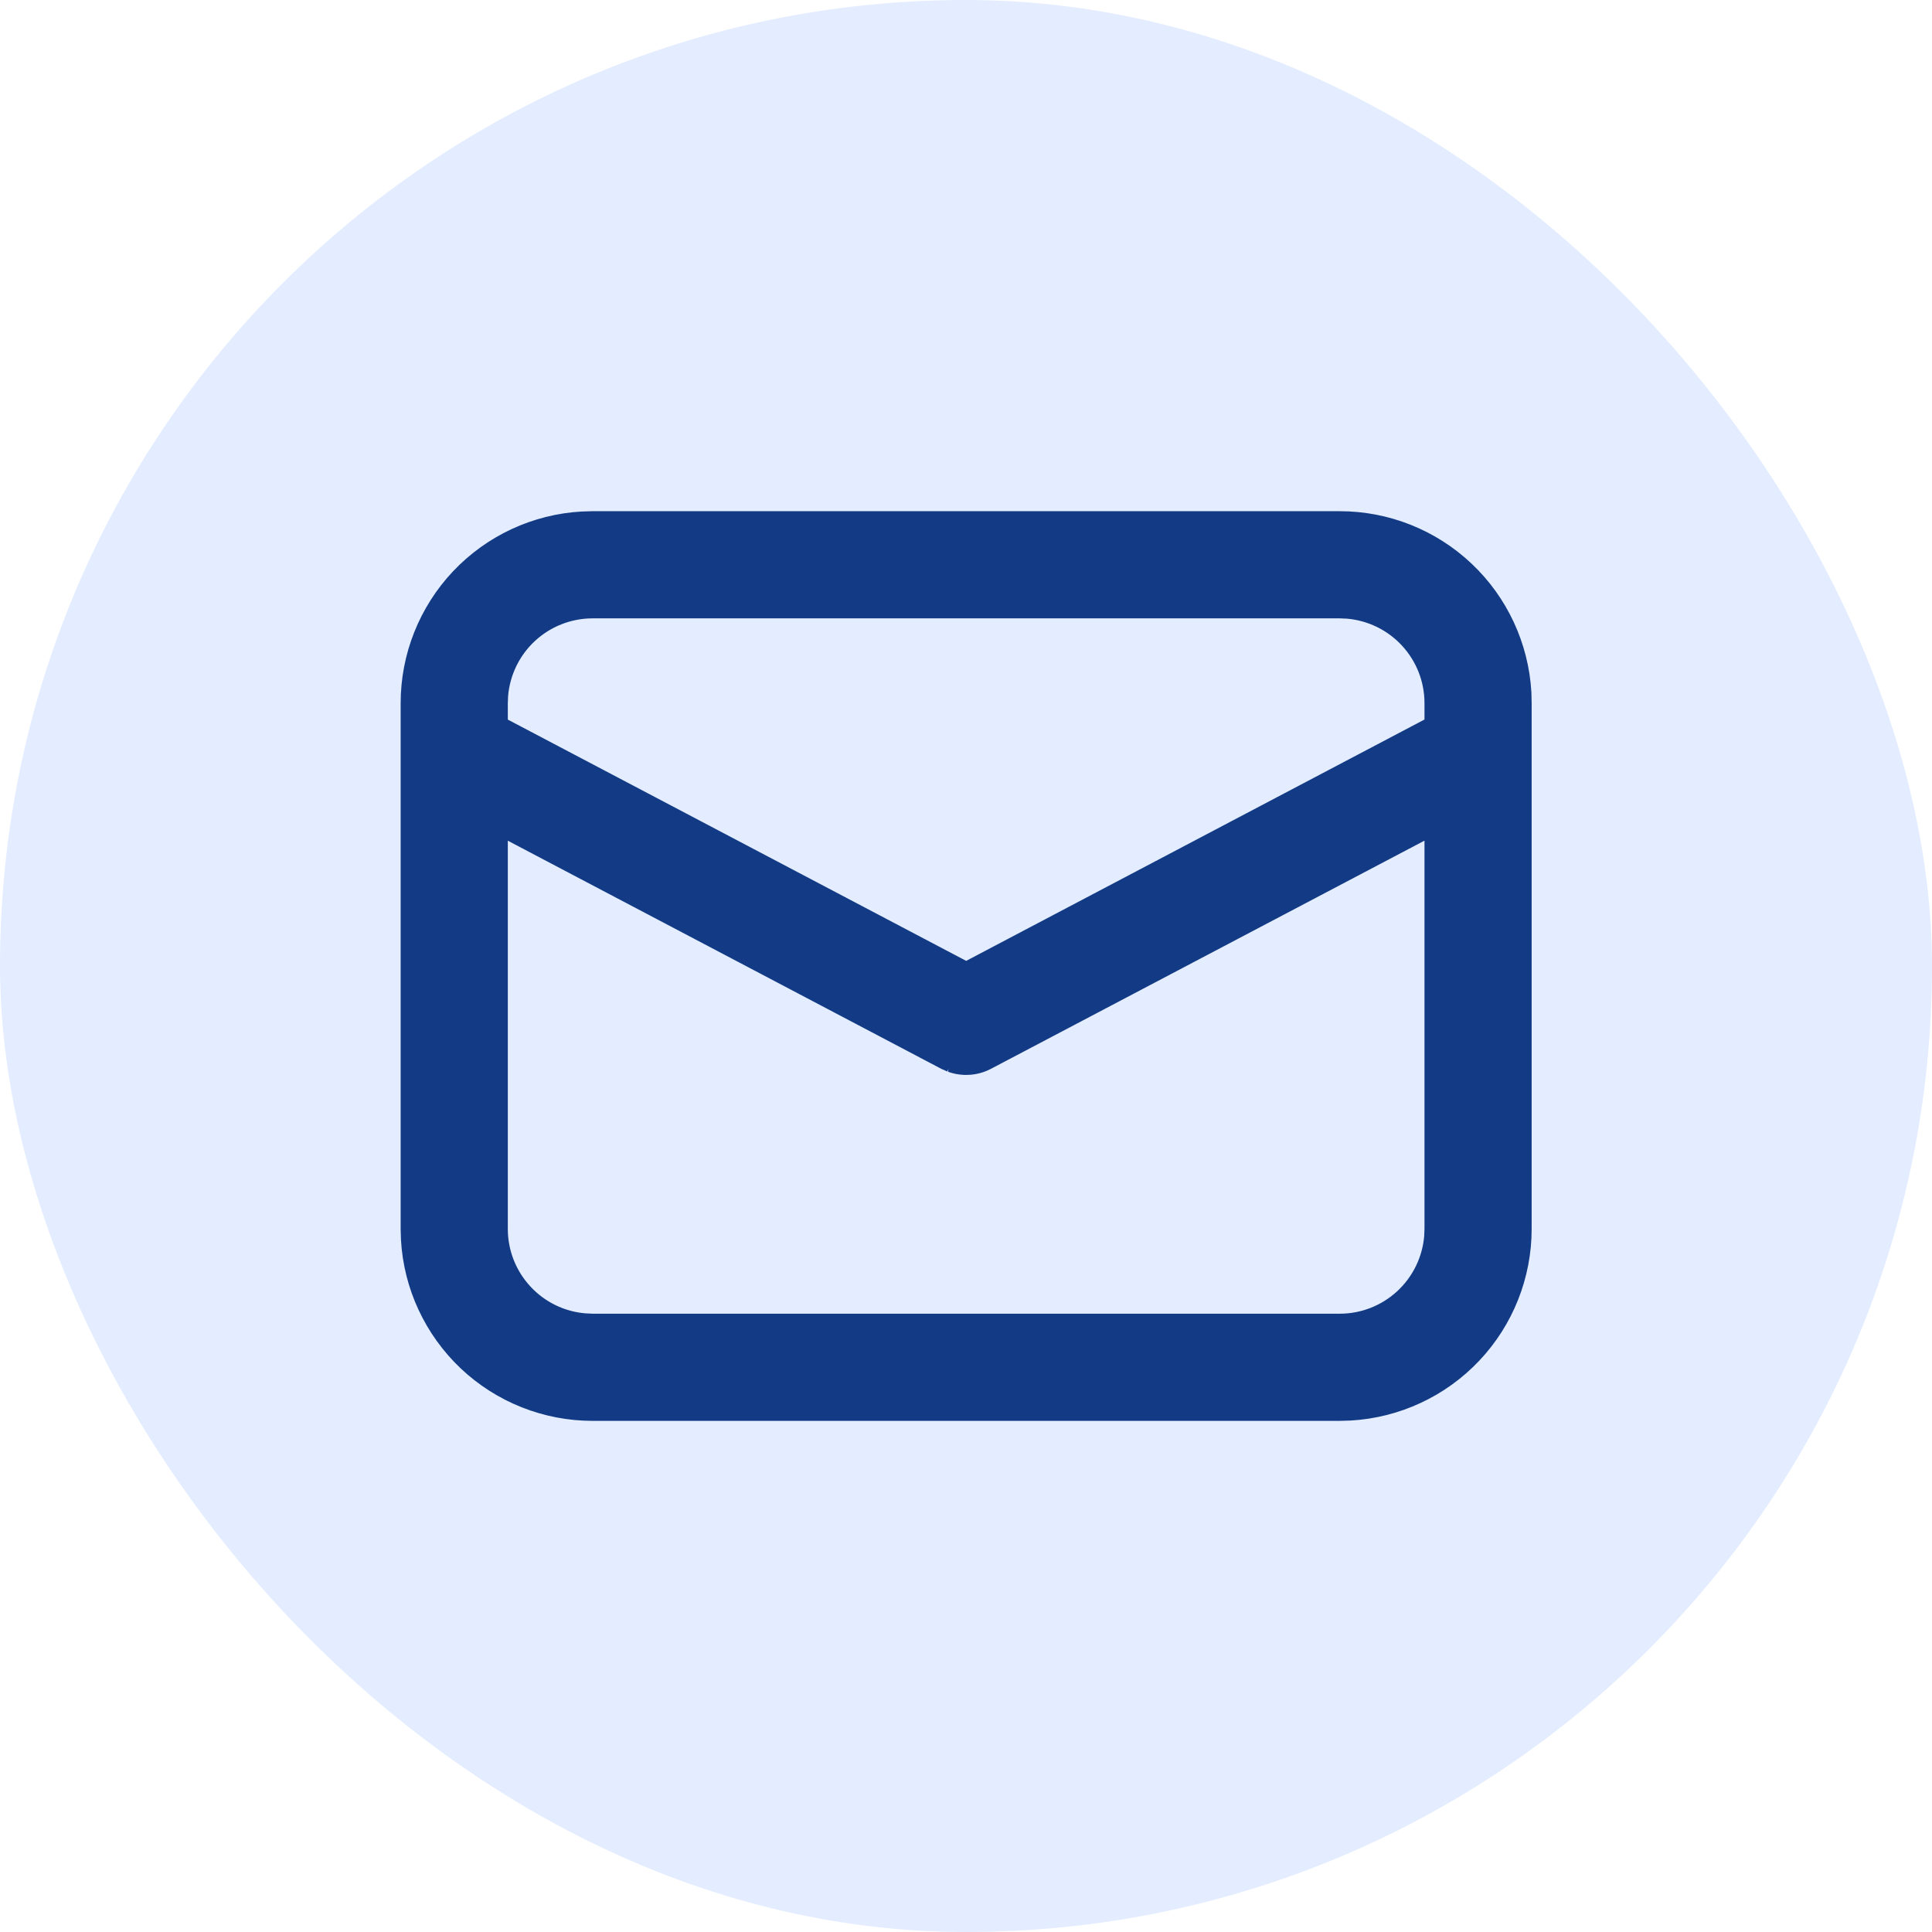
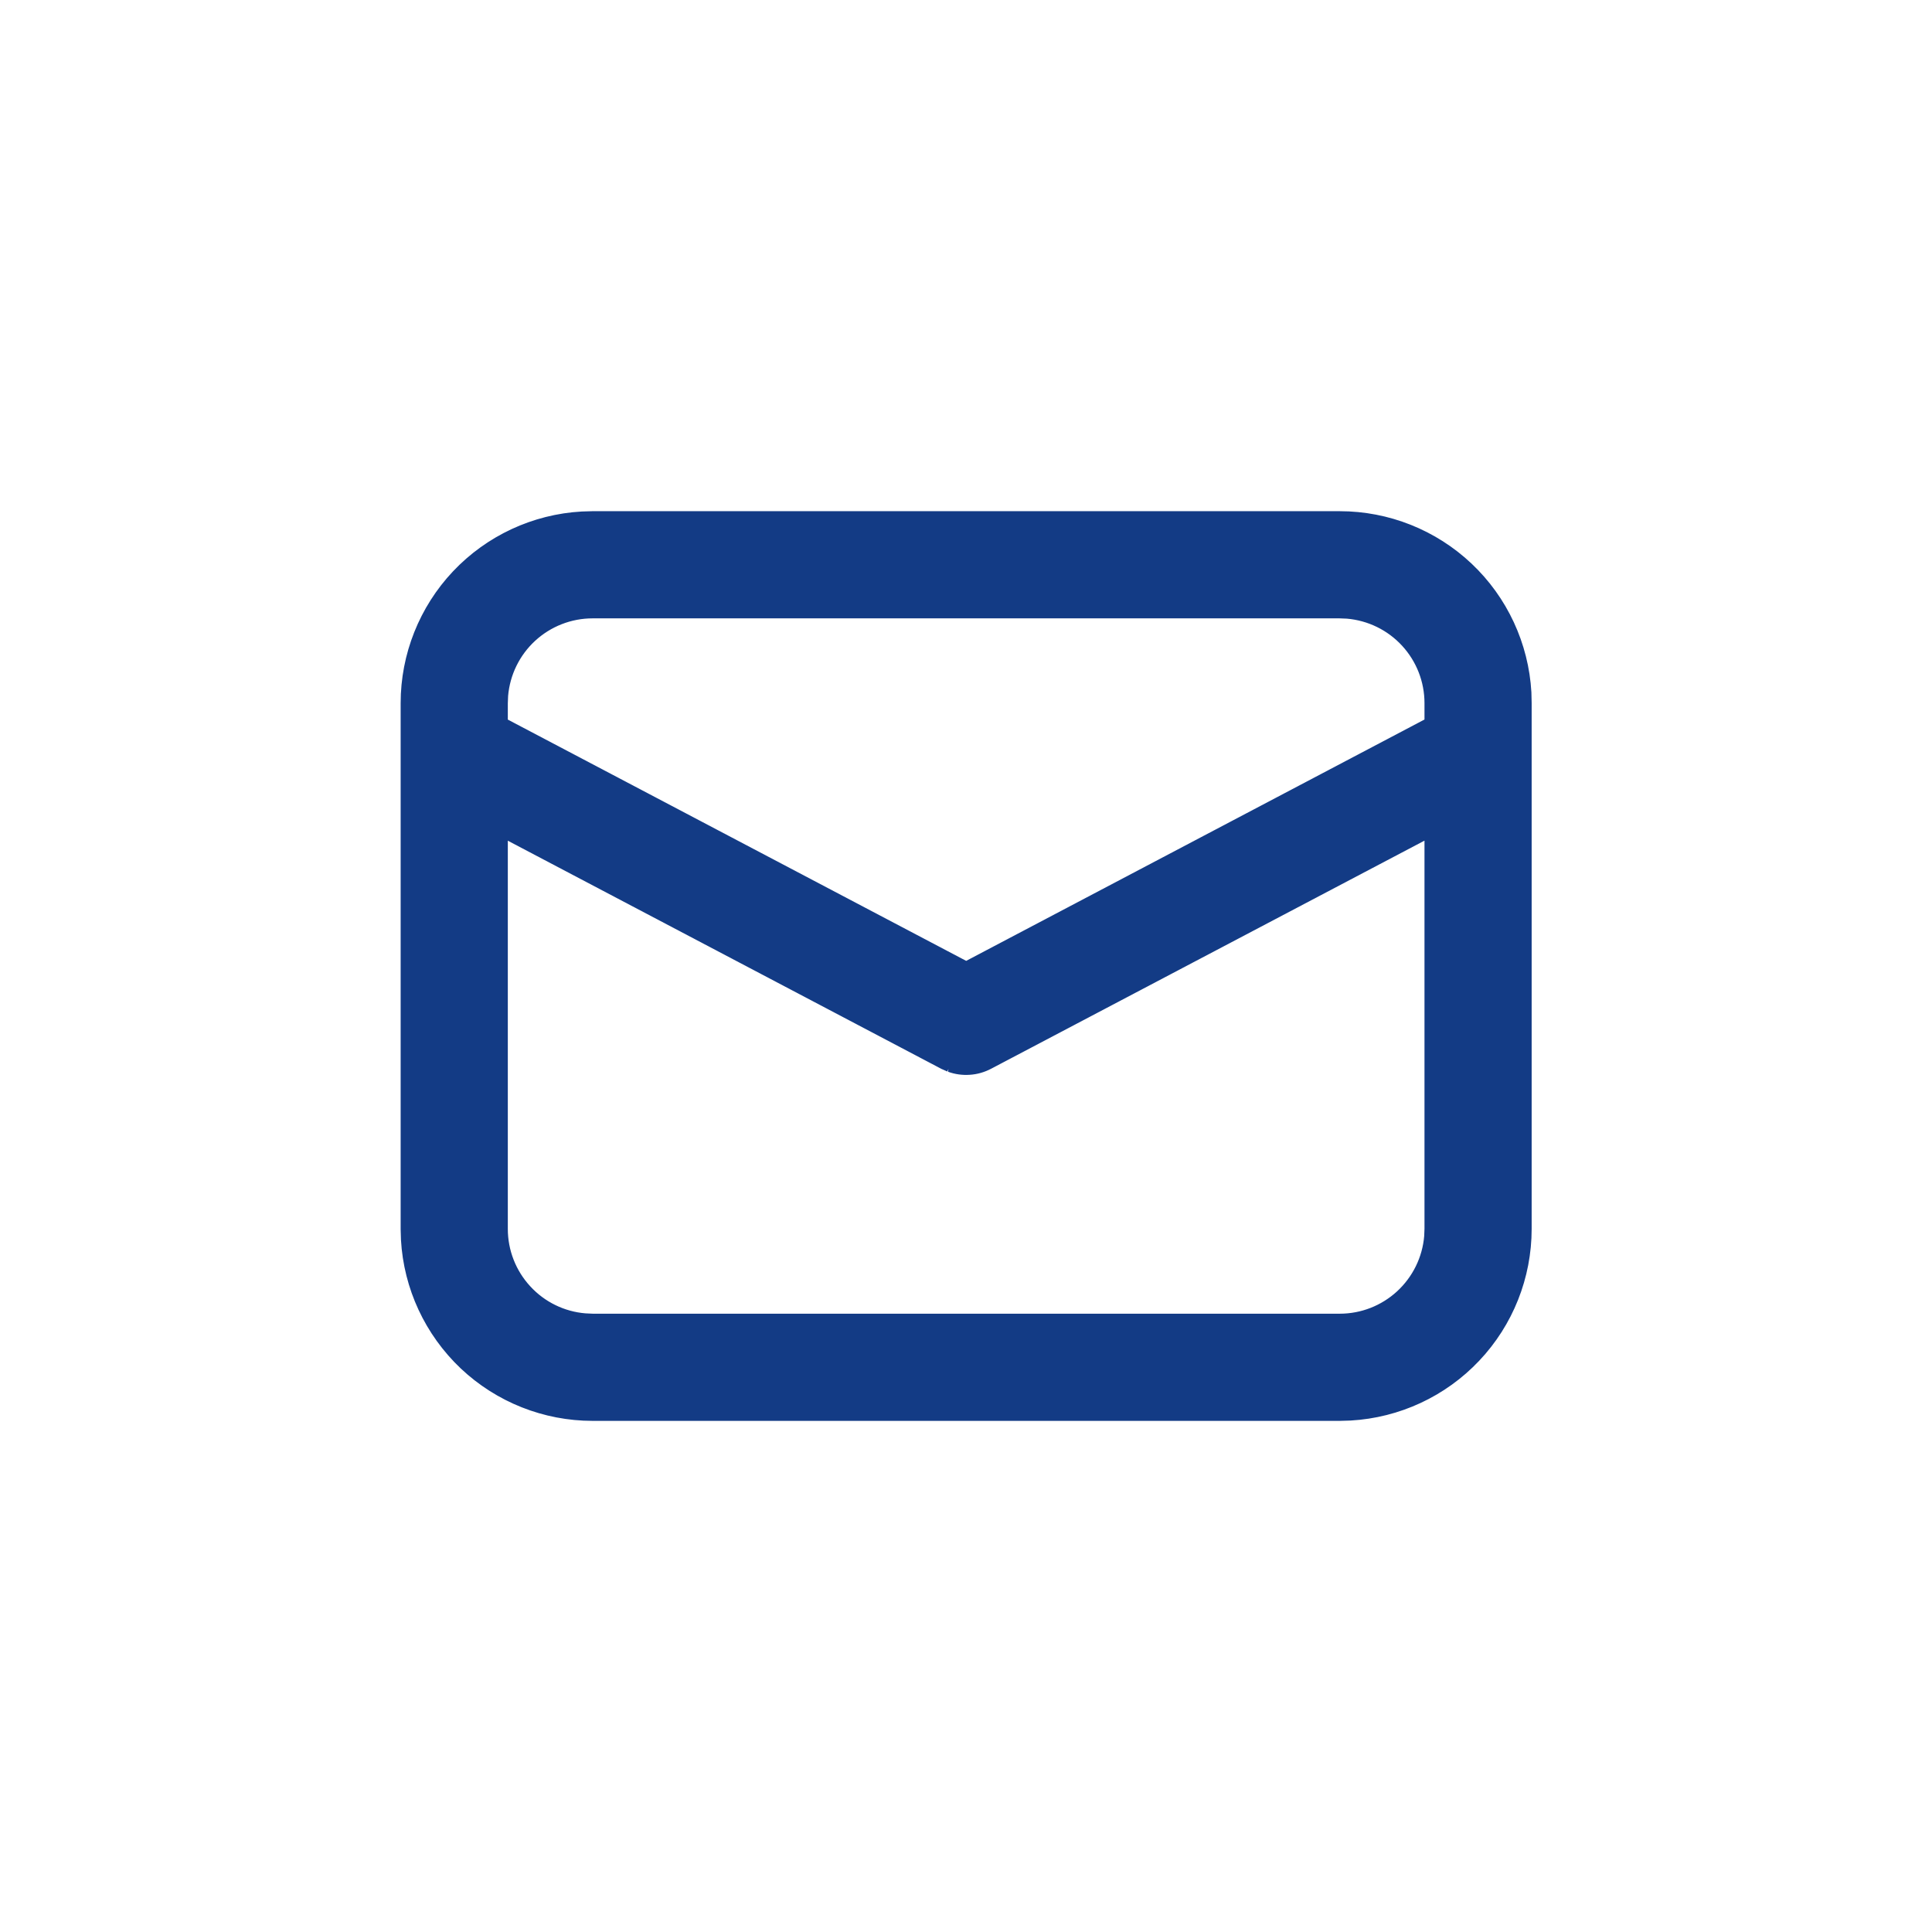
<svg xmlns="http://www.w3.org/2000/svg" width="32" height="32" viewBox="0 0 32 32" fill="none">
  <g filter="url(#filter0_b_156_721)">
-     <rect width="32" height="32" rx="16" fill="#E3EDFF" />
    <path d="M9.815 8.567V8.567L9.812 8.567L9.644 8.572L9.644 8.572L9.641 8.572C8.856 8.616 8.117 8.96 7.577 9.531C7.037 10.103 6.736 10.86 6.736 11.646C6.736 11.646 6.736 11.646 6.736 11.646V20.355H6.736L6.736 20.357L6.741 20.526L6.741 20.526L6.741 20.529C6.785 21.314 7.129 22.052 7.7 22.593C8.272 23.133 9.029 23.434 9.815 23.434H22.19V23.434L22.193 23.434L22.361 23.429L22.361 23.429L22.364 23.429C23.15 23.384 23.888 23.041 24.428 22.469C24.968 21.898 25.269 21.141 25.269 20.355V11.646H25.269L25.269 11.643L25.265 11.475L25.265 11.475L25.265 11.472C25.22 10.687 24.877 9.948 24.305 9.408C23.733 8.868 22.977 8.567 22.19 8.567H9.815ZM15.731 17.656L15.73 17.656L15.737 17.658C15.84 17.695 15.949 17.71 16.058 17.702C16.167 17.695 16.273 17.664 16.37 17.613L23.694 13.758V20.352L23.689 20.479C23.658 20.855 23.486 21.205 23.209 21.461C22.931 21.717 22.568 21.859 22.19 21.859H9.817L9.689 21.853C9.314 21.822 8.964 21.651 8.709 21.373C8.453 21.096 8.311 20.732 8.311 20.355V13.759L15.636 17.614L15.636 17.614L15.643 17.617L15.731 17.656ZM9.815 10.142H22.188L22.315 10.147C22.691 10.179 23.041 10.35 23.296 10.627C23.552 10.905 23.694 11.268 23.694 11.646V11.978L16.003 16.028L8.311 11.979V11.648L8.316 11.52C8.348 11.145 8.519 10.795 8.796 10.54C9.074 10.284 9.438 10.142 9.815 10.142Z" fill="#133B85" stroke="#133B85" stroke-width="0.2" />
  </g>
  <defs>
    <filter id="filter0_b_156_721" x="-4" y="-4" width="40" height="40" filterUnits="userSpaceOnUse" color-interpolation-filters="sRGB">
      <feFlood flood-opacity="0" result="BackgroundImageFix" />
      <feGaussianBlur in="BackgroundImageFix" stdDeviation="2" />
      <feComposite in2="SourceAlpha" operator="in" result="effect1_backgroundBlur_156_721" />
      <feBlend mode="normal" in="SourceGraphic" in2="effect1_backgroundBlur_156_721" result="shape" />
    </filter>
  </defs>
</svg>